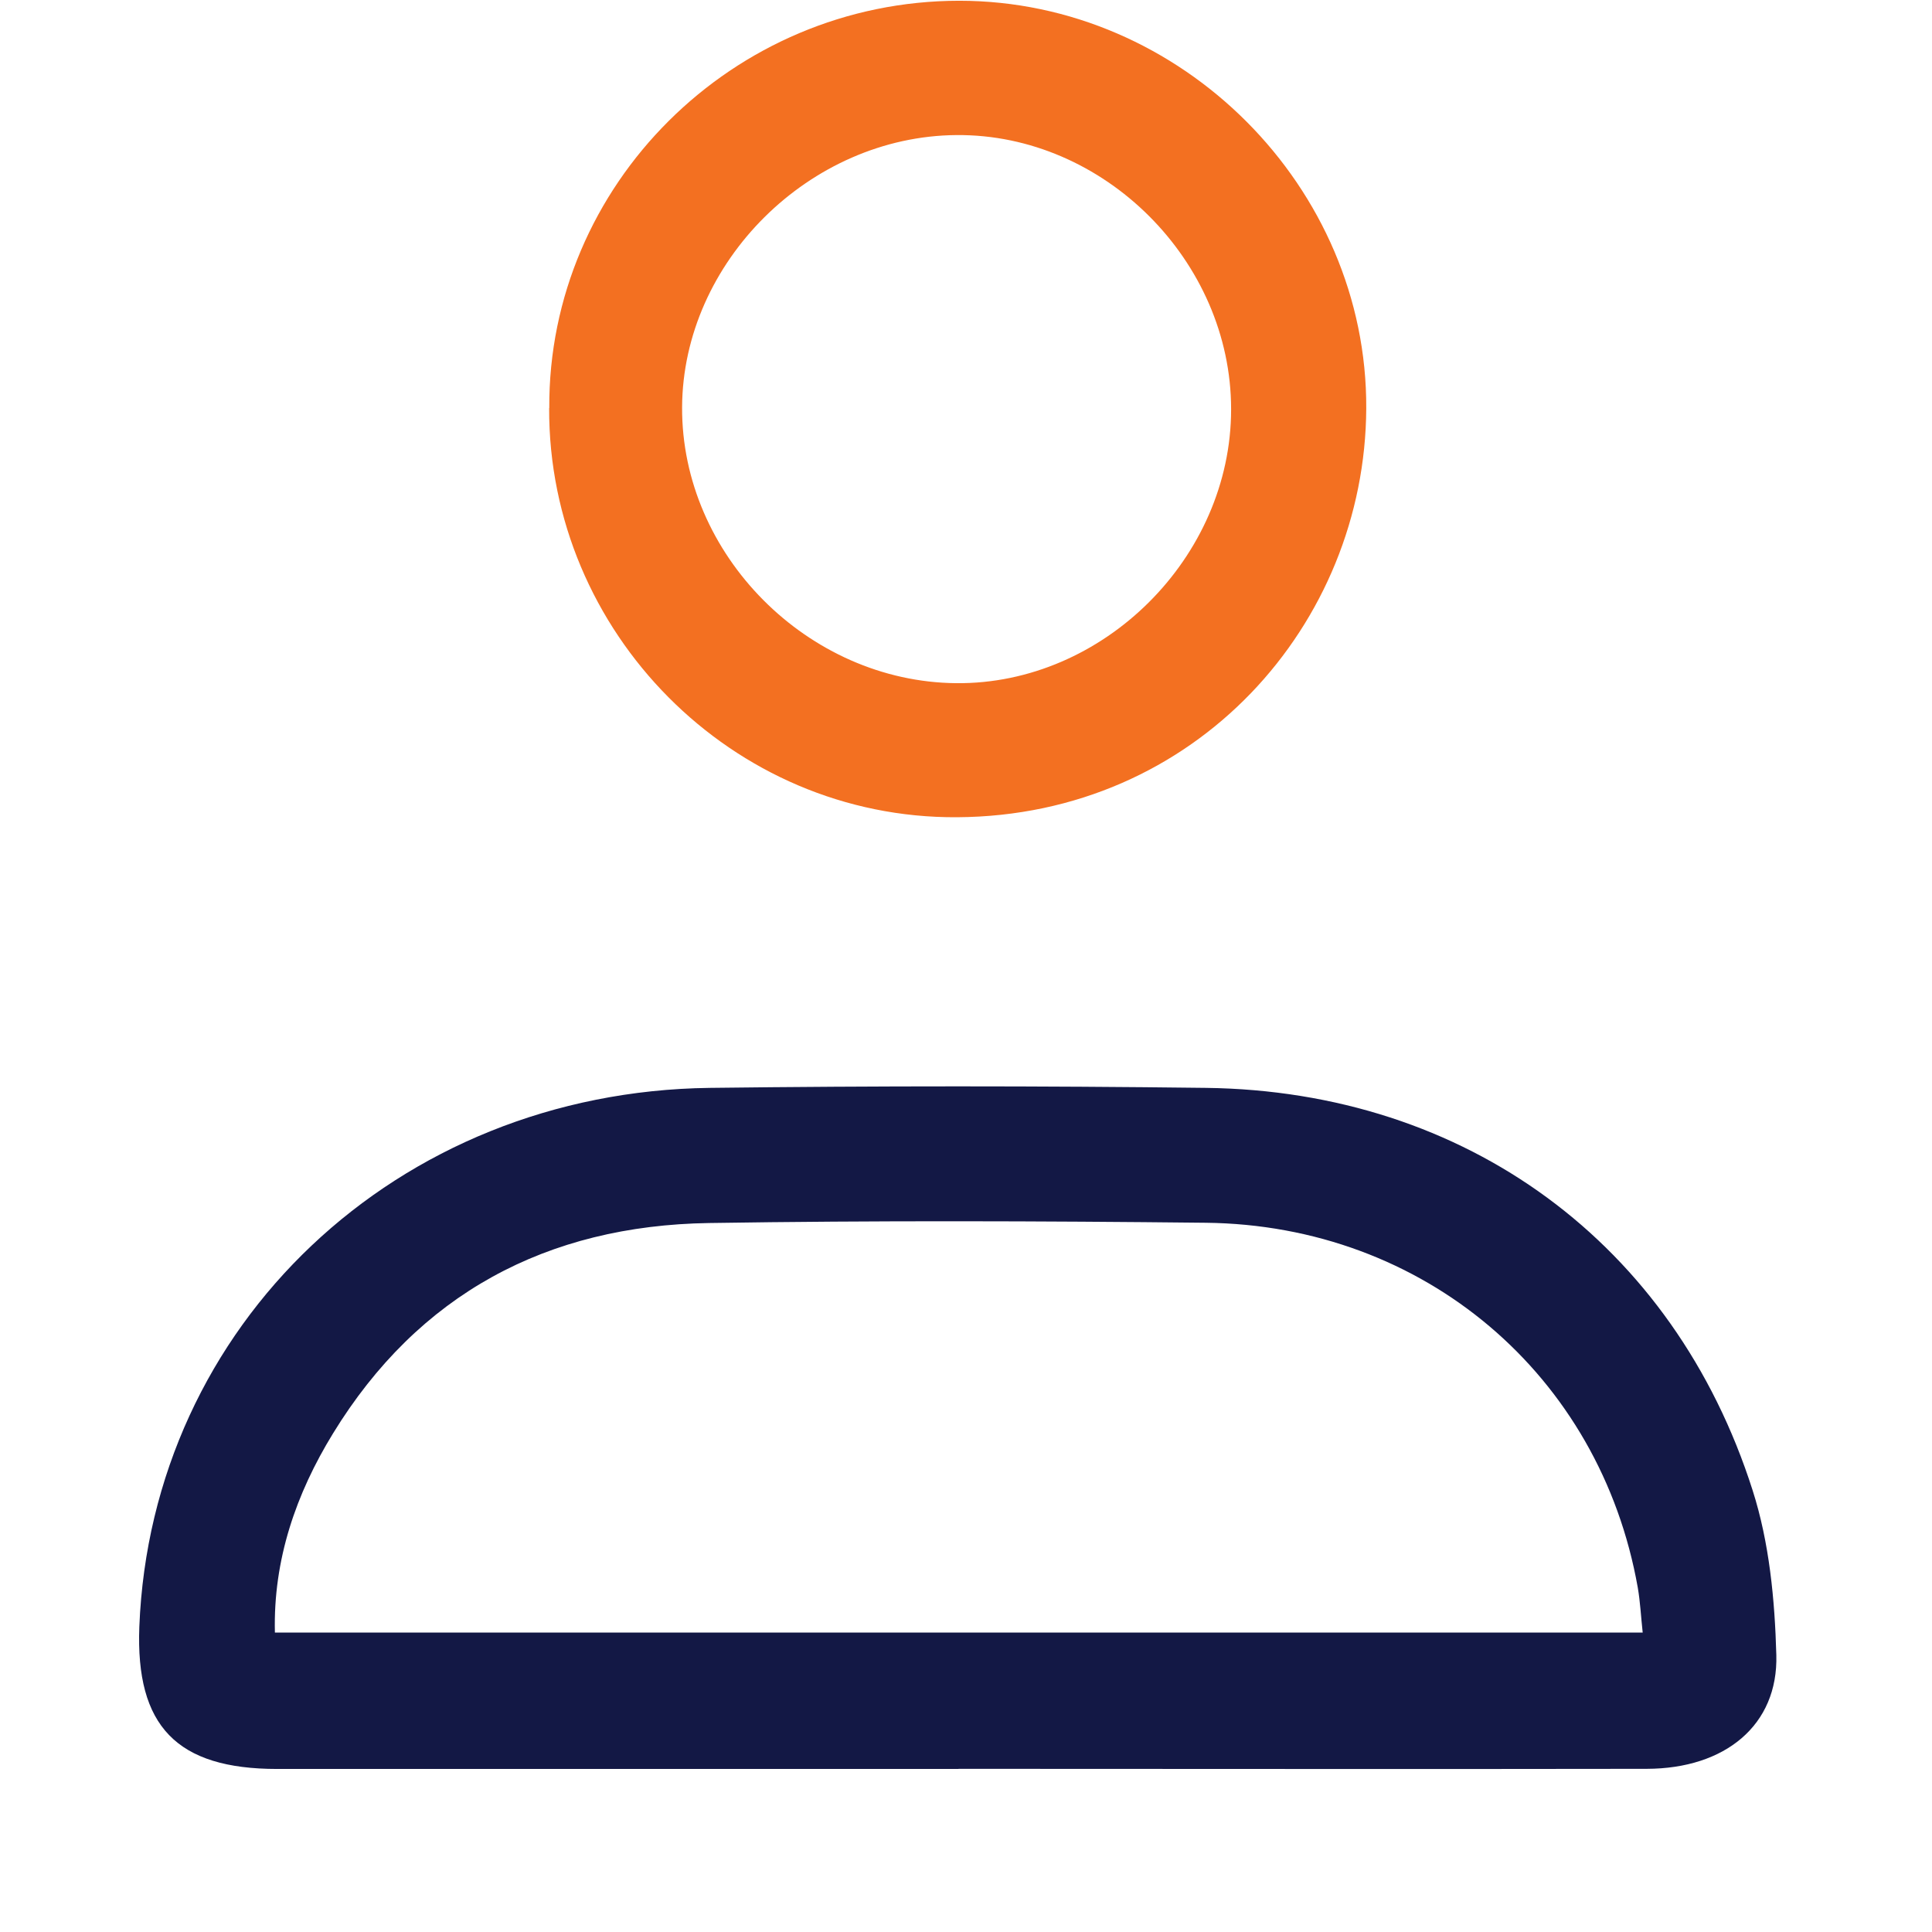
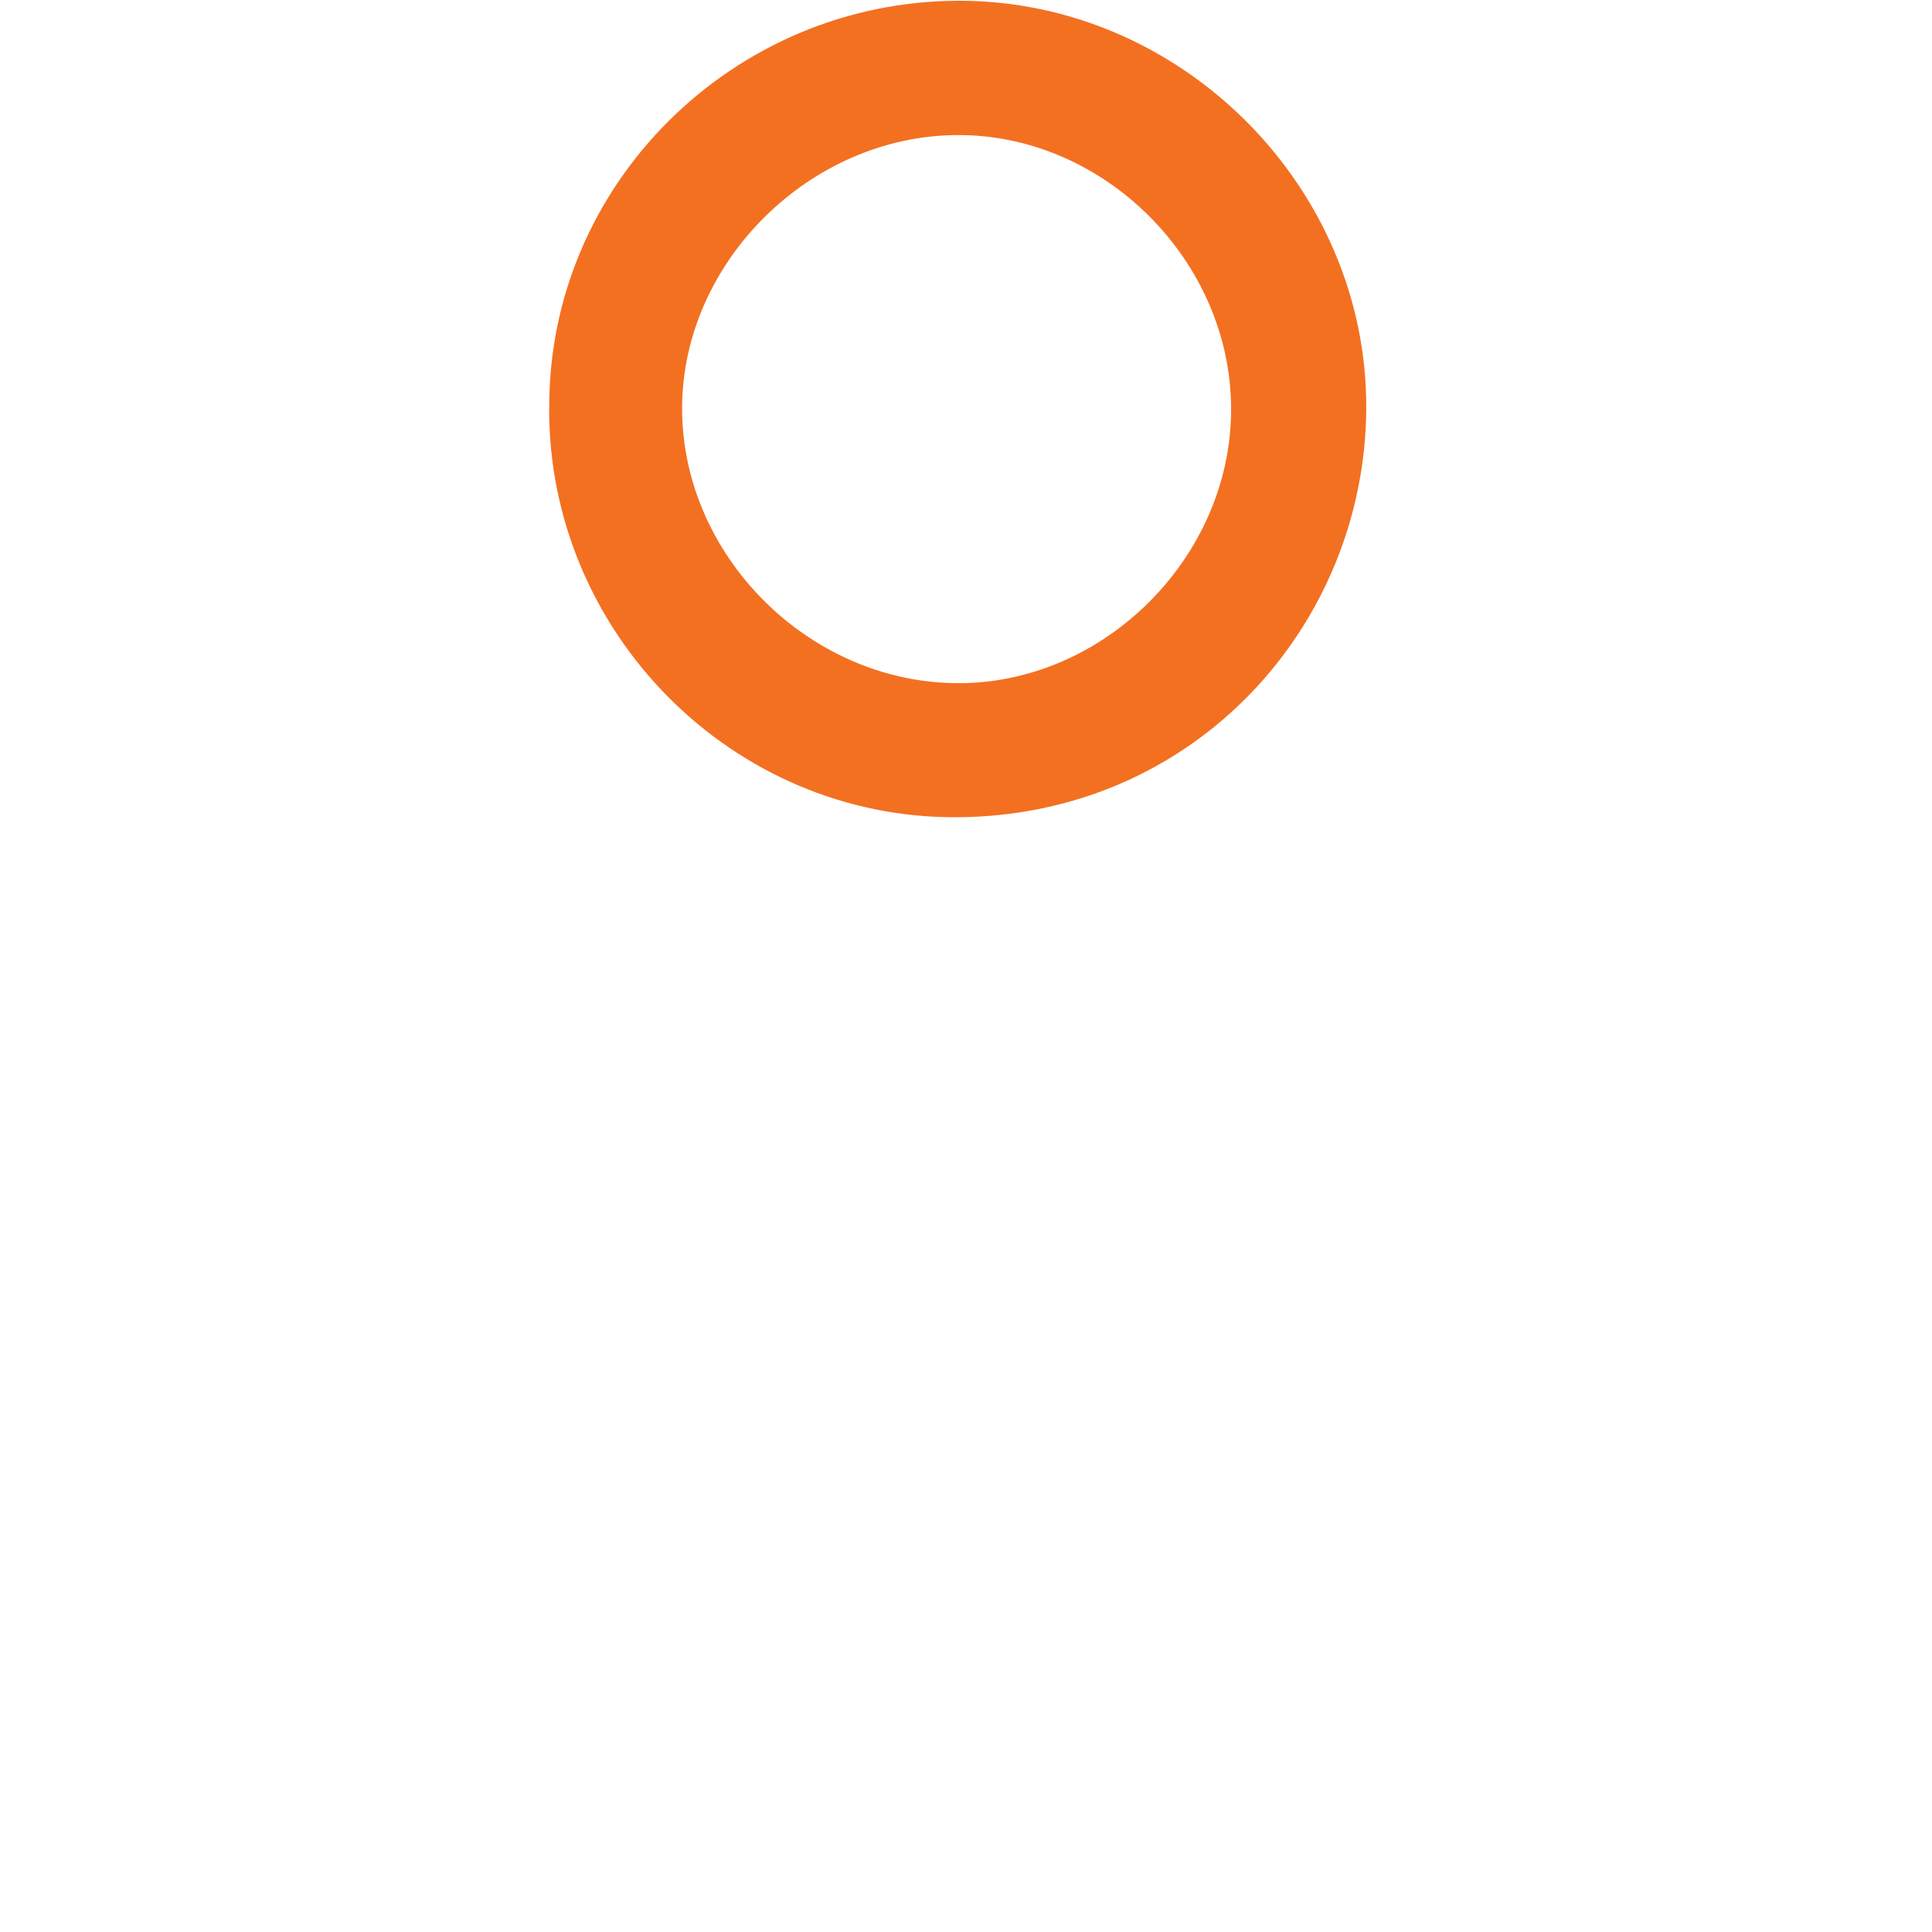
<svg xmlns="http://www.w3.org/2000/svg" width="59" height="59" viewBox="0 0 59 59" fill="none">
  <g filter="url(#filter0_d_8_7)">
-     <path d="M29.272 50.021C22.336 50.021 15.401 50.021 8.466 50.021C5.398 50.021 4.138 48.715 4.255 45.677C4.619 36.458 12.116 29.343 21.671 29.222C26.723 29.16 31.779 29.16 36.831 29.222C44.762 29.322 51.115 33.967 53.522 41.512C54.033 43.106 54.2 44.855 54.246 46.541C54.305 48.681 52.685 50.013 50.287 50.017C43.28 50.029 36.274 50.017 29.272 50.017V50.021ZM50.165 45.856C50.111 45.36 50.09 44.917 50.015 44.483C48.864 37.986 43.485 33.412 36.818 33.341C31.762 33.287 26.706 33.27 21.654 33.349C16.698 33.425 12.777 35.519 10.169 39.776C9.043 41.612 8.34 43.628 8.395 45.856H50.17H50.165Z" fill="#131845" />
-   </g>
+     </g>
  <path d="M16.774 12.463C16.736 5.652 22.374 0.027 29.293 0.023C36.086 0.023 41.757 5.719 41.723 12.475C41.69 19.056 36.529 24.915 29.226 24.957C22.353 24.999 16.745 19.302 16.77 12.463H16.774ZM37.596 12.496C37.596 7.968 33.712 4.087 29.209 4.125C24.726 4.158 20.851 8.006 20.83 12.438C20.809 16.936 24.668 20.822 29.201 20.863C33.696 20.905 37.596 17.024 37.596 12.5V12.496Z" fill="#F37021" />
  <defs>
    <filter id="filter0_d_8_7" x="0.248" y="29.175" width="58" height="28.847" filterUnits="userSpaceOnUse" color-interpolation-filters="sRGB">
      <feFlood flood-opacity="0" result="BackgroundImageFix" />
      <feColorMatrix in="SourceAlpha" type="matrix" values="0 0 0 0 0 0 0 0 0 0 0 0 0 0 0 0 0 0 127 0" result="hardAlpha" />
      <feOffset dy="4" />
      <feGaussianBlur stdDeviation="2" />
      <feComposite in2="hardAlpha" operator="out" />
      <feColorMatrix type="matrix" values="0 0 0 0 0 0 0 0 0 0 0 0 0 0 0 0 0 0 0.25 0" />
      <feBlend mode="normal" in2="BackgroundImageFix" result="effect1_dropShadow_8_7" />
      <feBlend mode="normal" in="SourceGraphic" in2="effect1_dropShadow_8_7" result="shape" />
    </filter>
  </defs>
</svg>